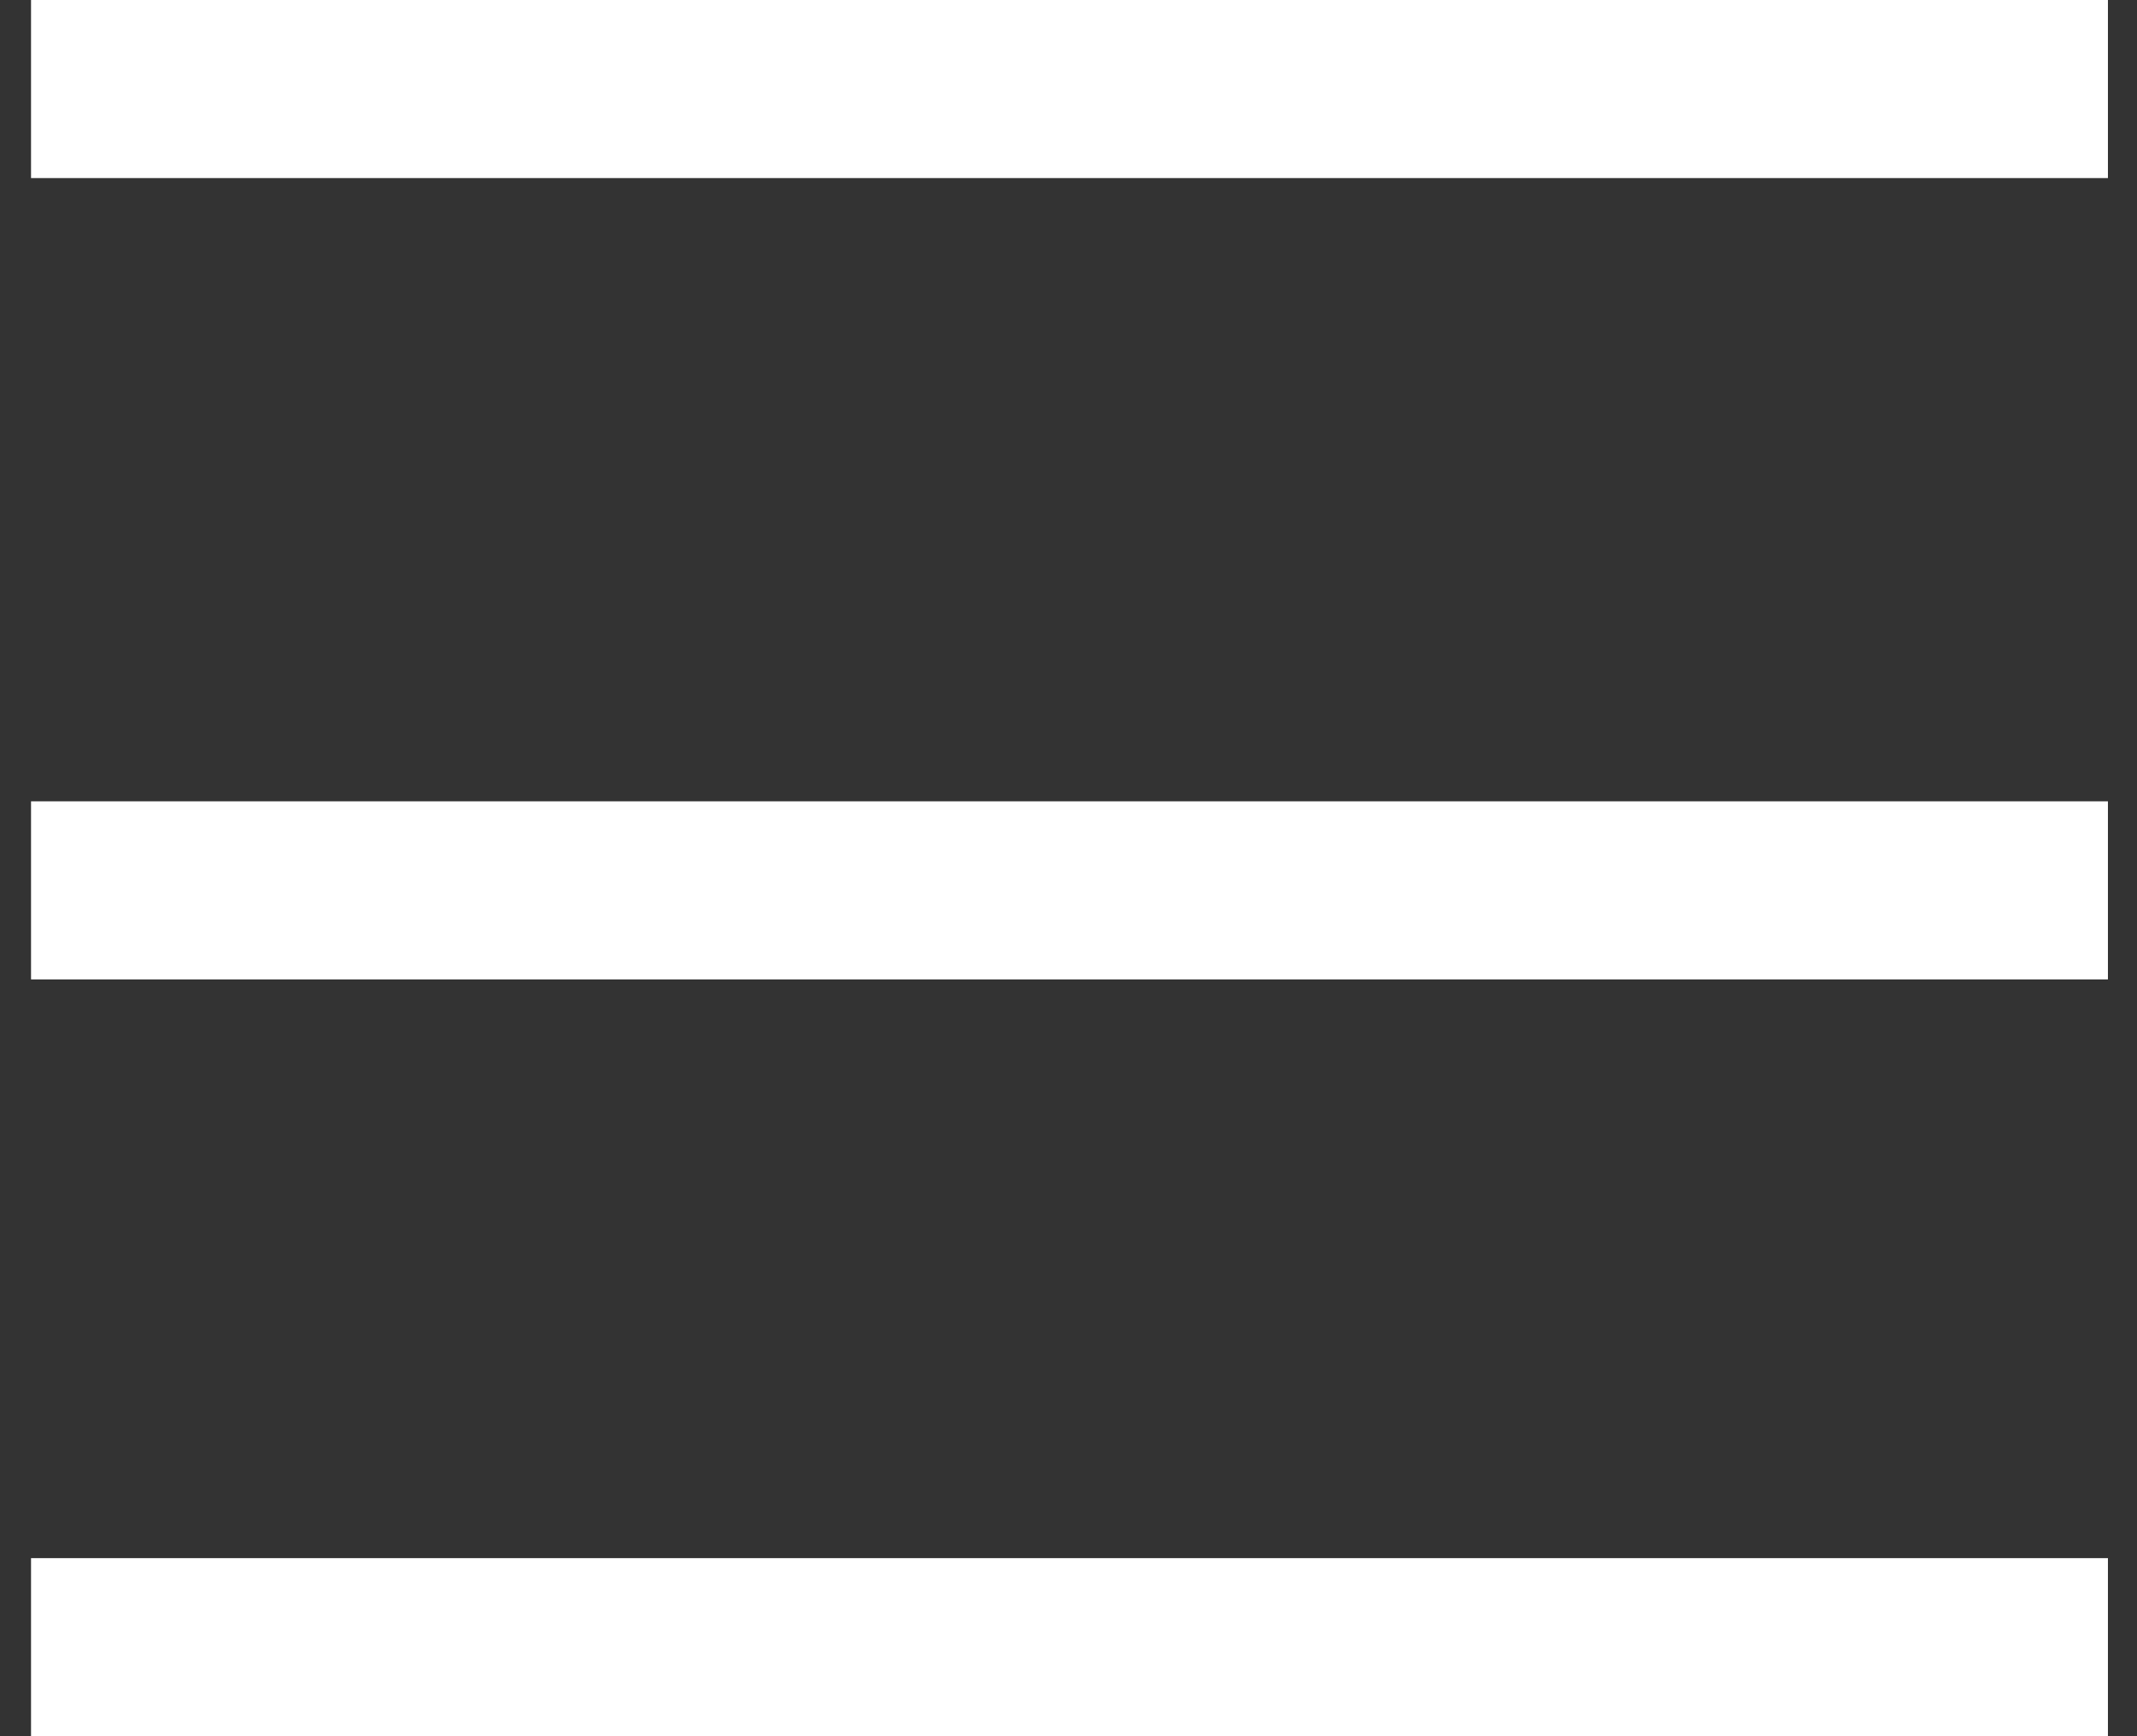
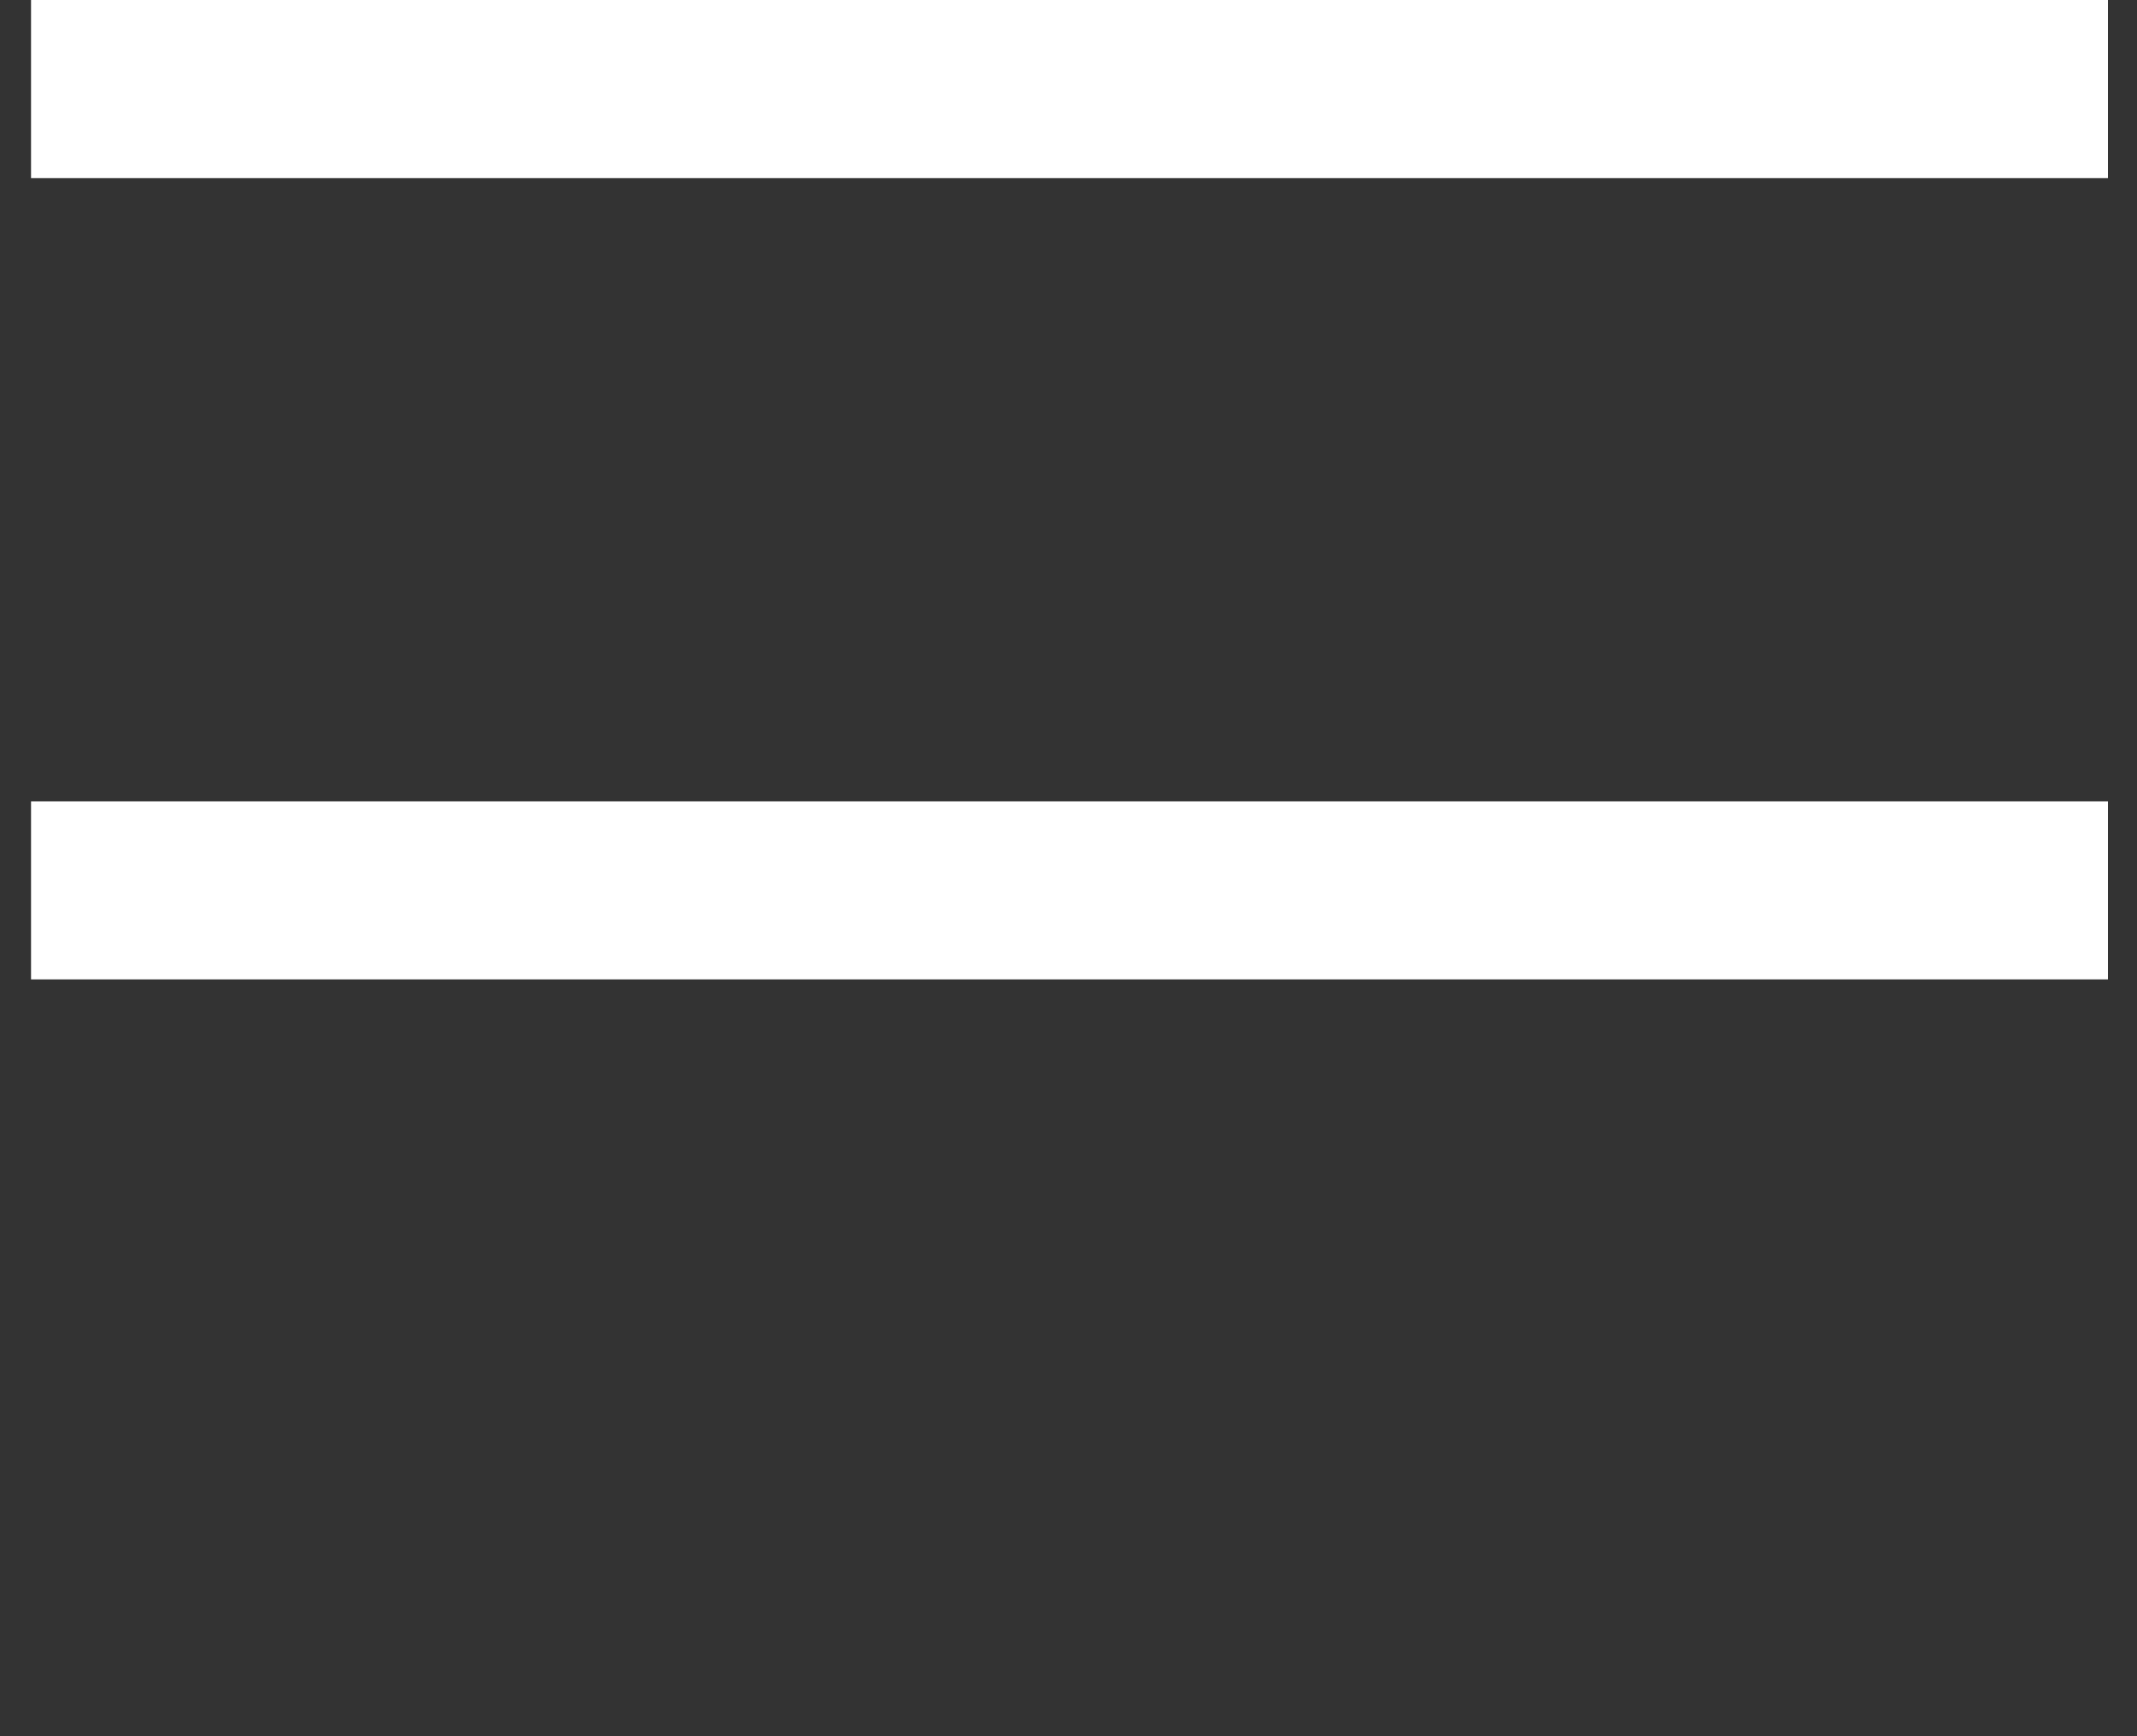
<svg xmlns="http://www.w3.org/2000/svg" width="48px" height="39px" viewBox="0 0 48 39" version="1.1">
  <rect x="0" y="0" width="48" height="39" fill="#333333" stroke="none" />
  <title>菜单</title>
  <desc>Created with Sketch.</desc>
  <defs />
  <g id="Page-1" stroke="none" stroke-width="1" fill="none" fill-rule="evenodd" stroke-linecap="square">
    <g id="首页750px-copy" transform="translate(-671, -37)" stroke="#FFFFFF" stroke-width="4">
      <g id="头部-copy" transform="translate(-140, -45)">
        <g id="菜单" transform="translate(813, 82)">
-           <path d="M0.697,37 L43.347,37" id="Line-3" />
          <path d="M0.697,2 L43.347,2" id="Line-3" />
          <path d="M0.697,20 L43.347,20" id="Line-3" />
        </g>
      </g>
    </g>
  </g>
</svg>